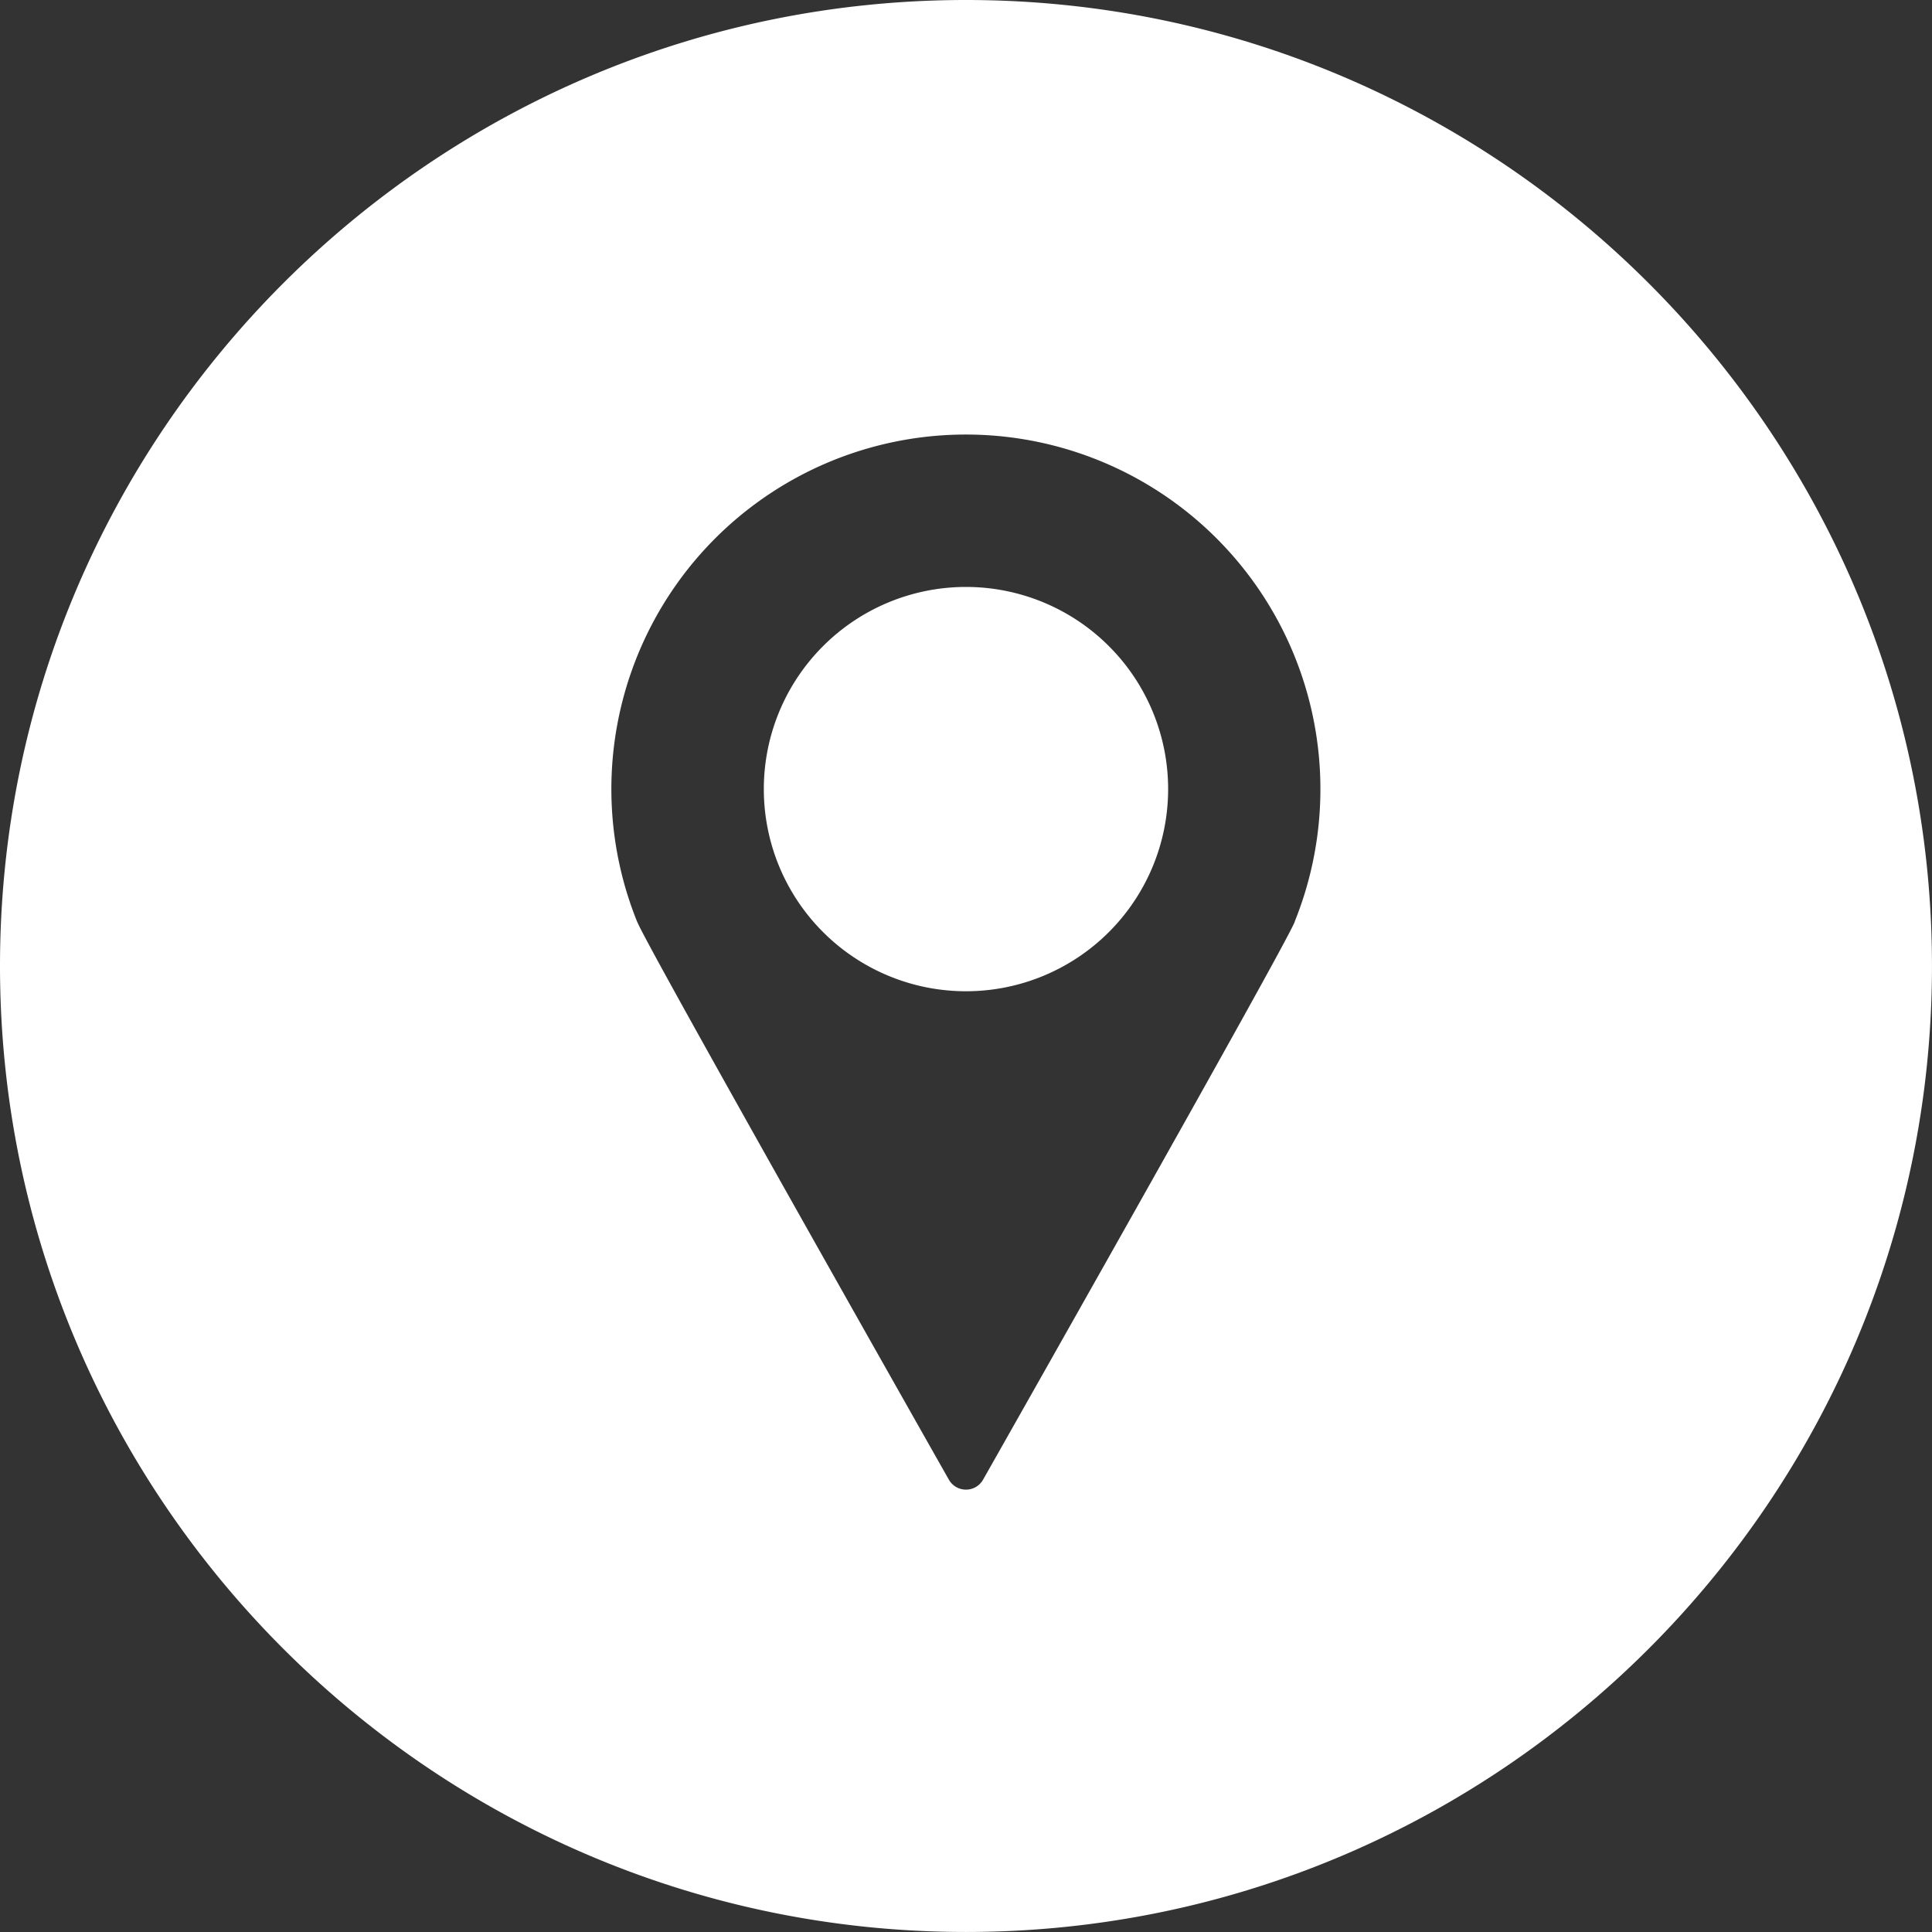
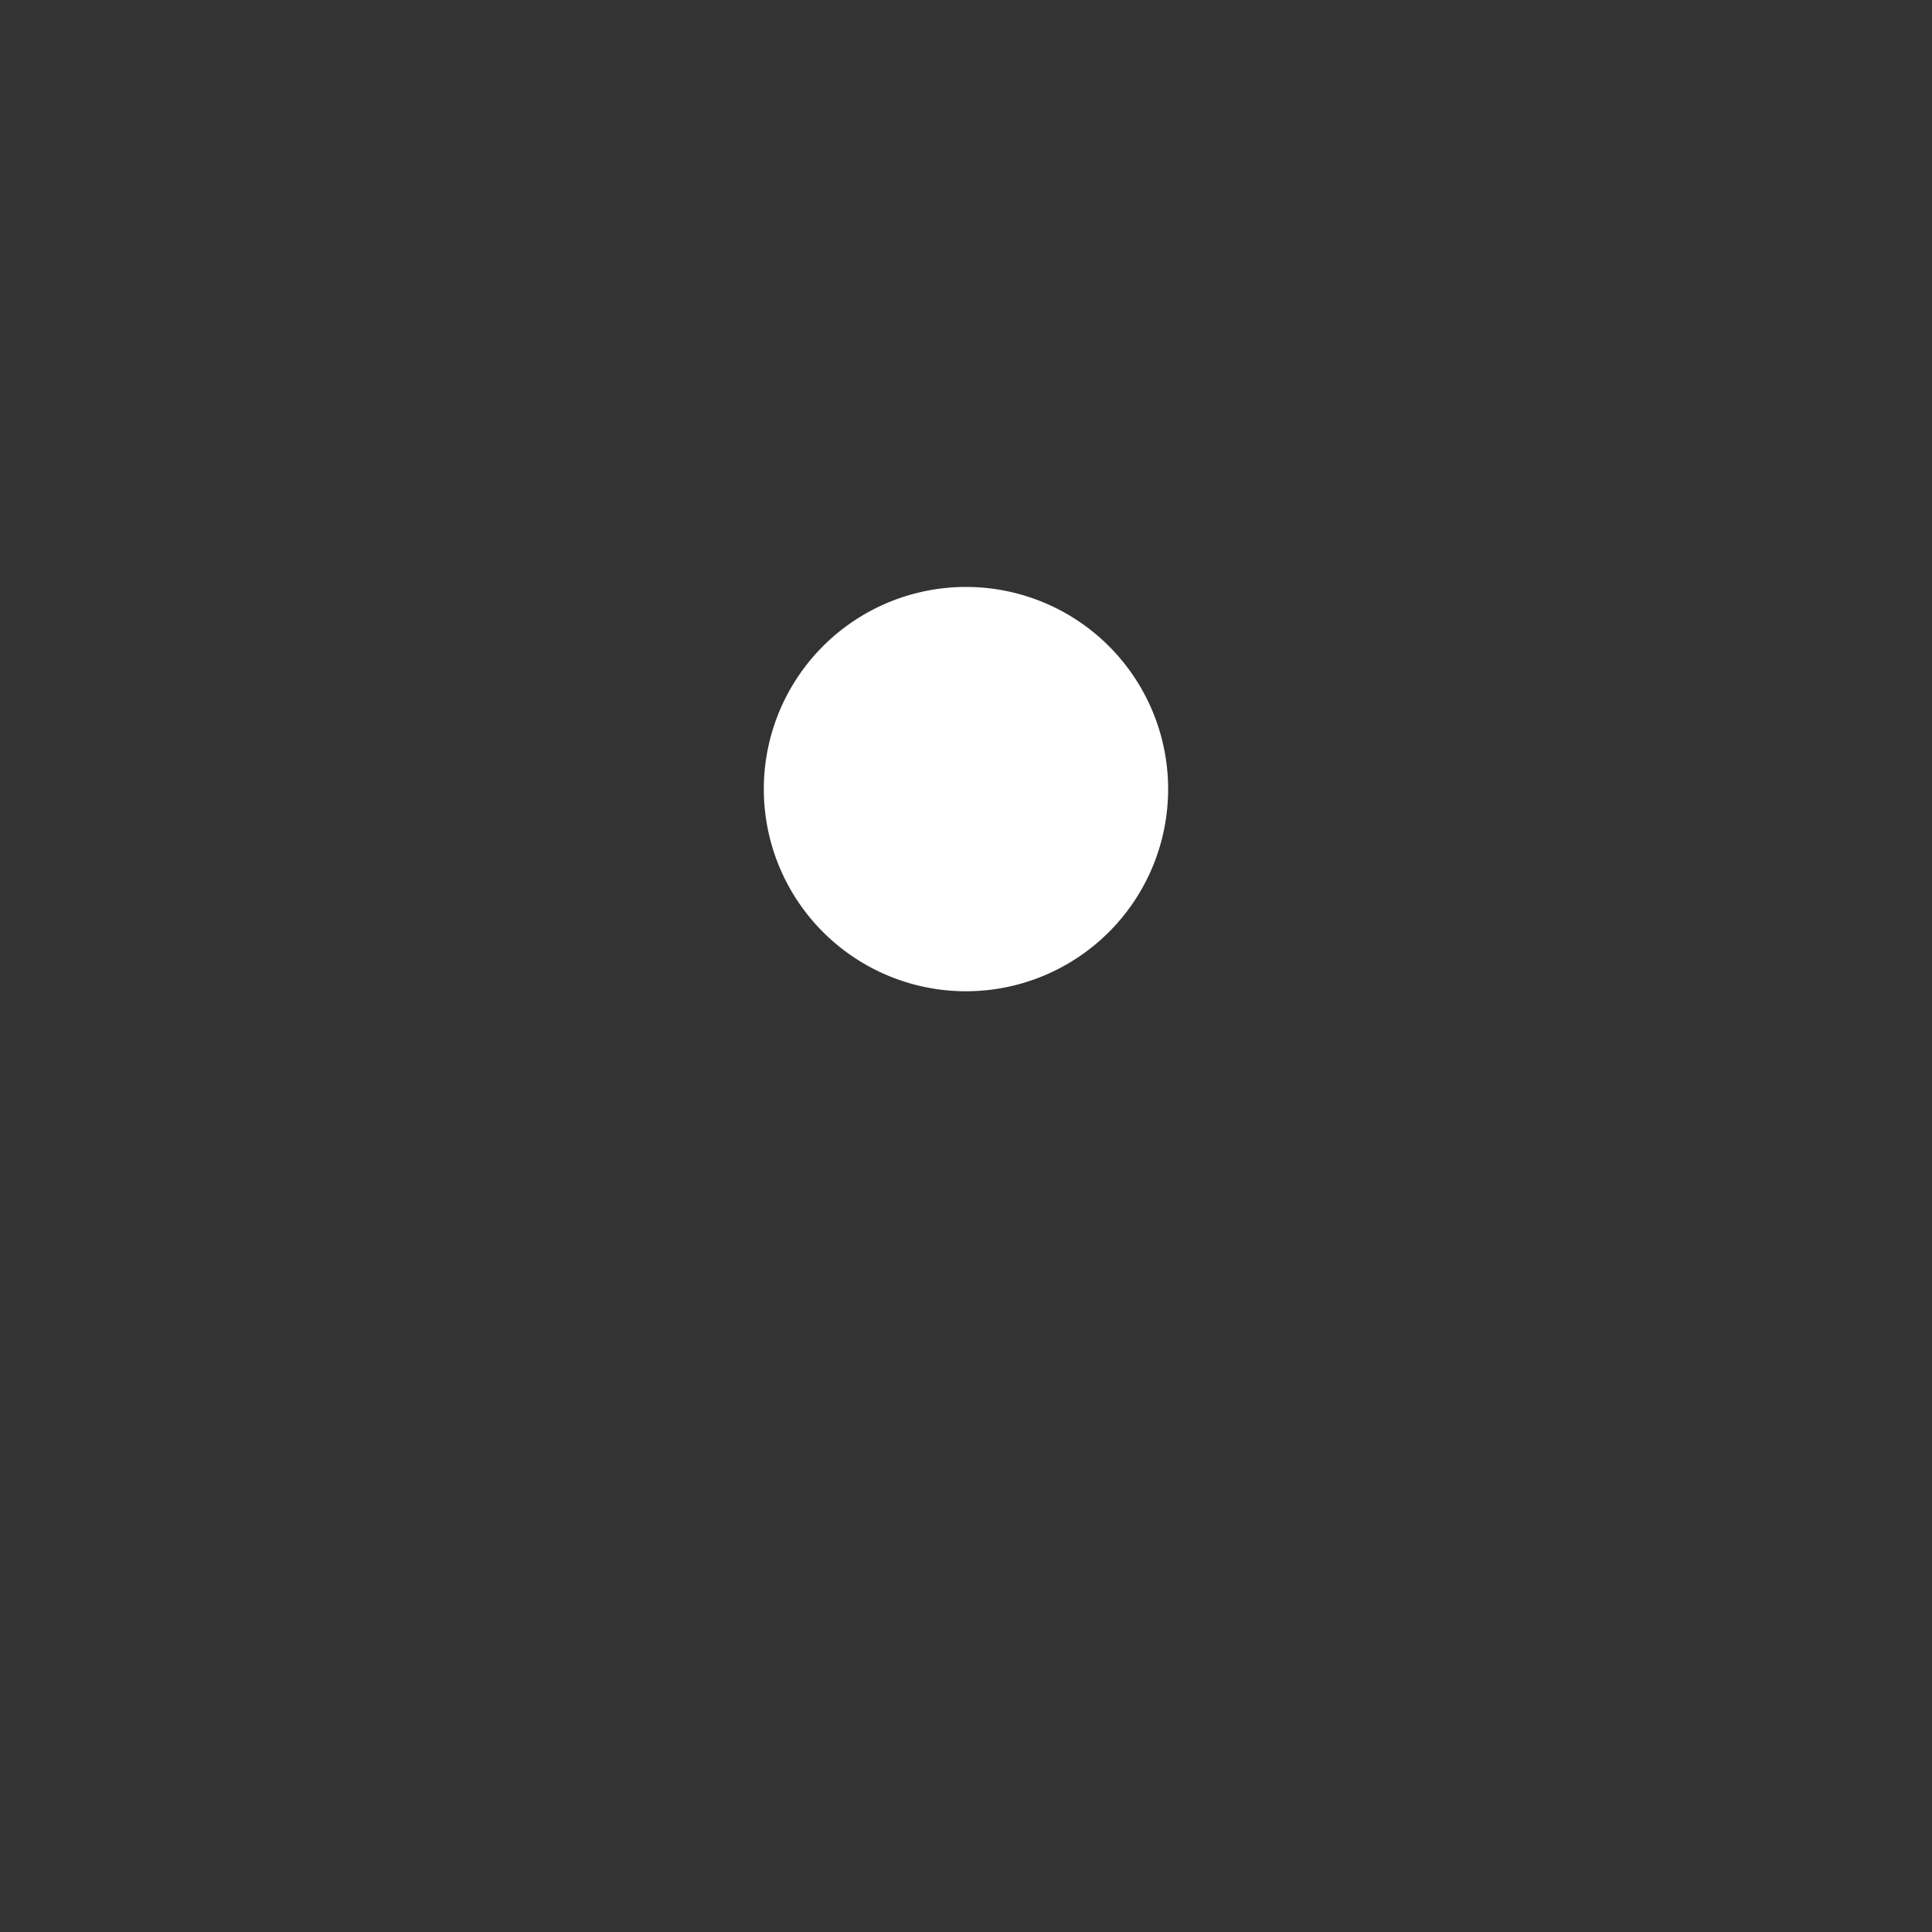
<svg xmlns="http://www.w3.org/2000/svg" fill="#ffffff" height="804.8" preserveAspectRatio="xMidYMid meet" version="1" viewBox="0.0 0.0 804.8 804.8" width="804.8" zoomAndPan="magnify">
  <rect x="0.0" y="0.0" width="804.8" height="804.8" fill="#333333" stroke="none" />
  <g data-name="Layer 2">
    <g data-name="Capa 1" id="change1_1">
      <path d="M402.39,244.5a84.21,84.21,0,1,0,84.21,84.21A84.21,84.21,0,0,0,402.39,244.5Z" />
-       <path d="M402.39,0C180.51,0,0,180.51,0,402.39s180.51,402.4,402.39,402.4,402.4-180.52,402.4-402.4S624.27,0,402.39,0Zm137,383.92-.13.24c-4.63,11.42-129.72,232.17-129.72,232.17a8.19,8.19,0,0,1-14.3,0S270.16,395.58,265.52,384.16l-.13-.24h0a147.68,147.68,0,1,1,273.93,0Z" />
    </g>
  </g>
</svg>